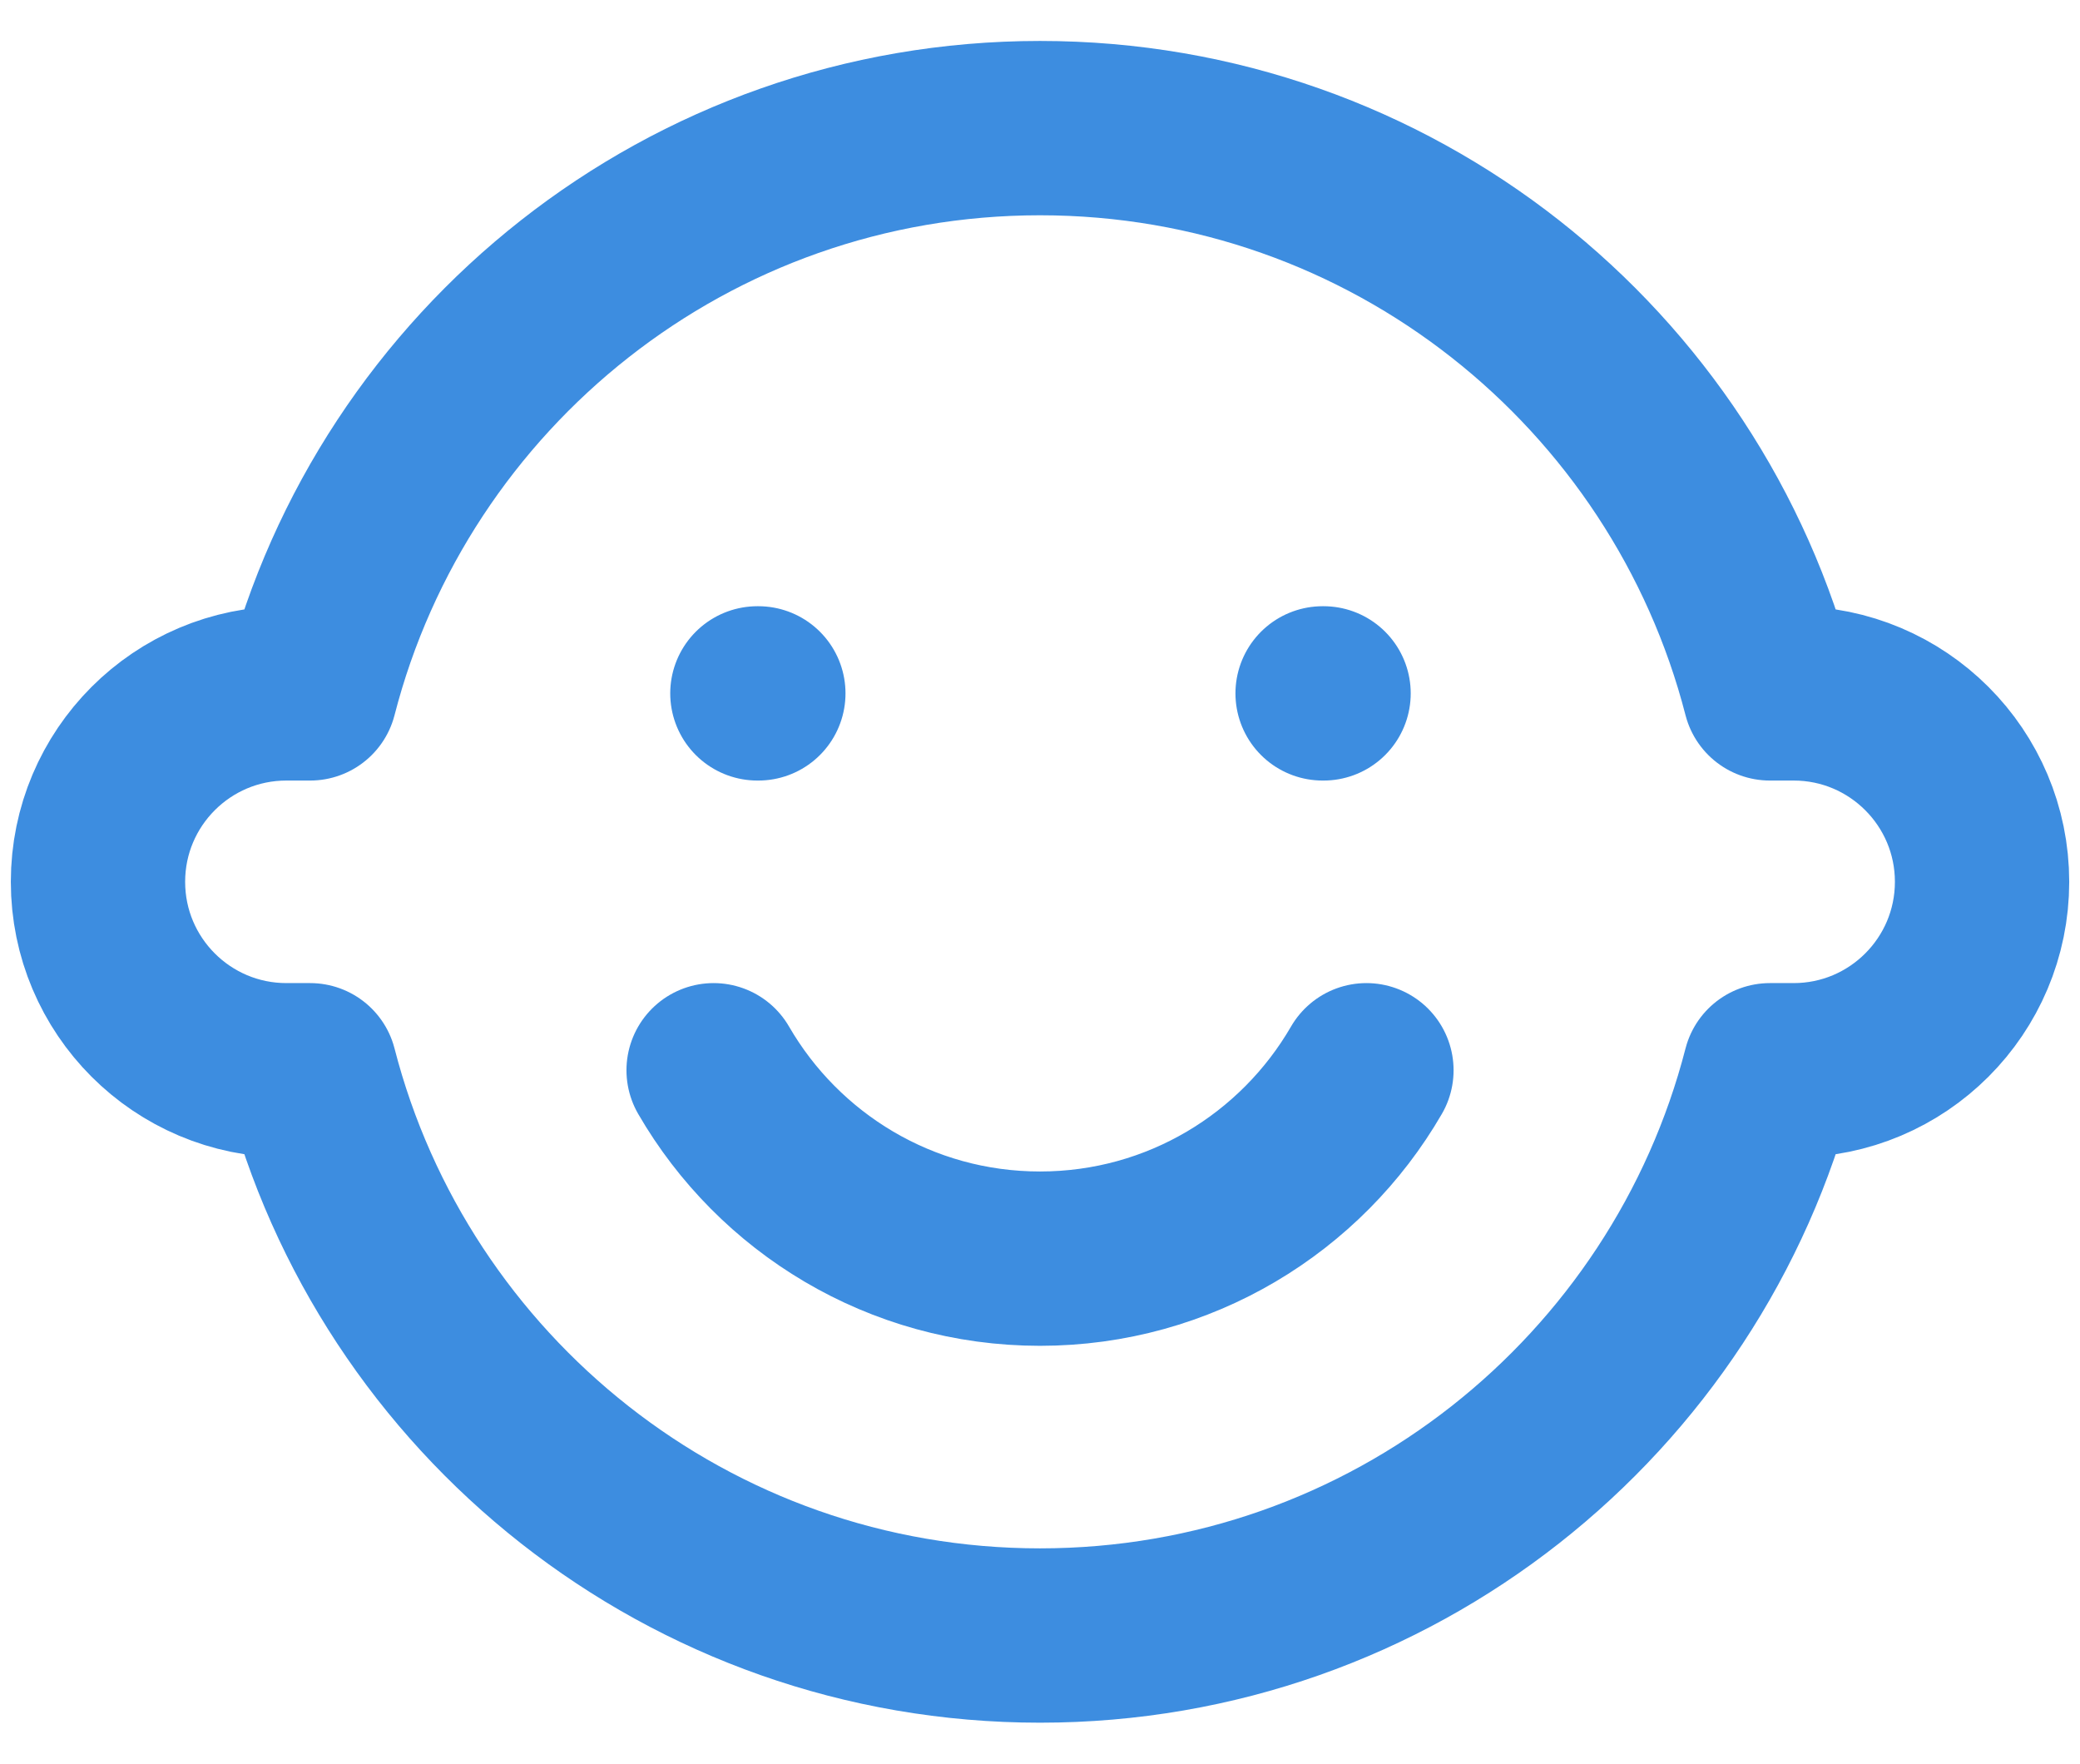
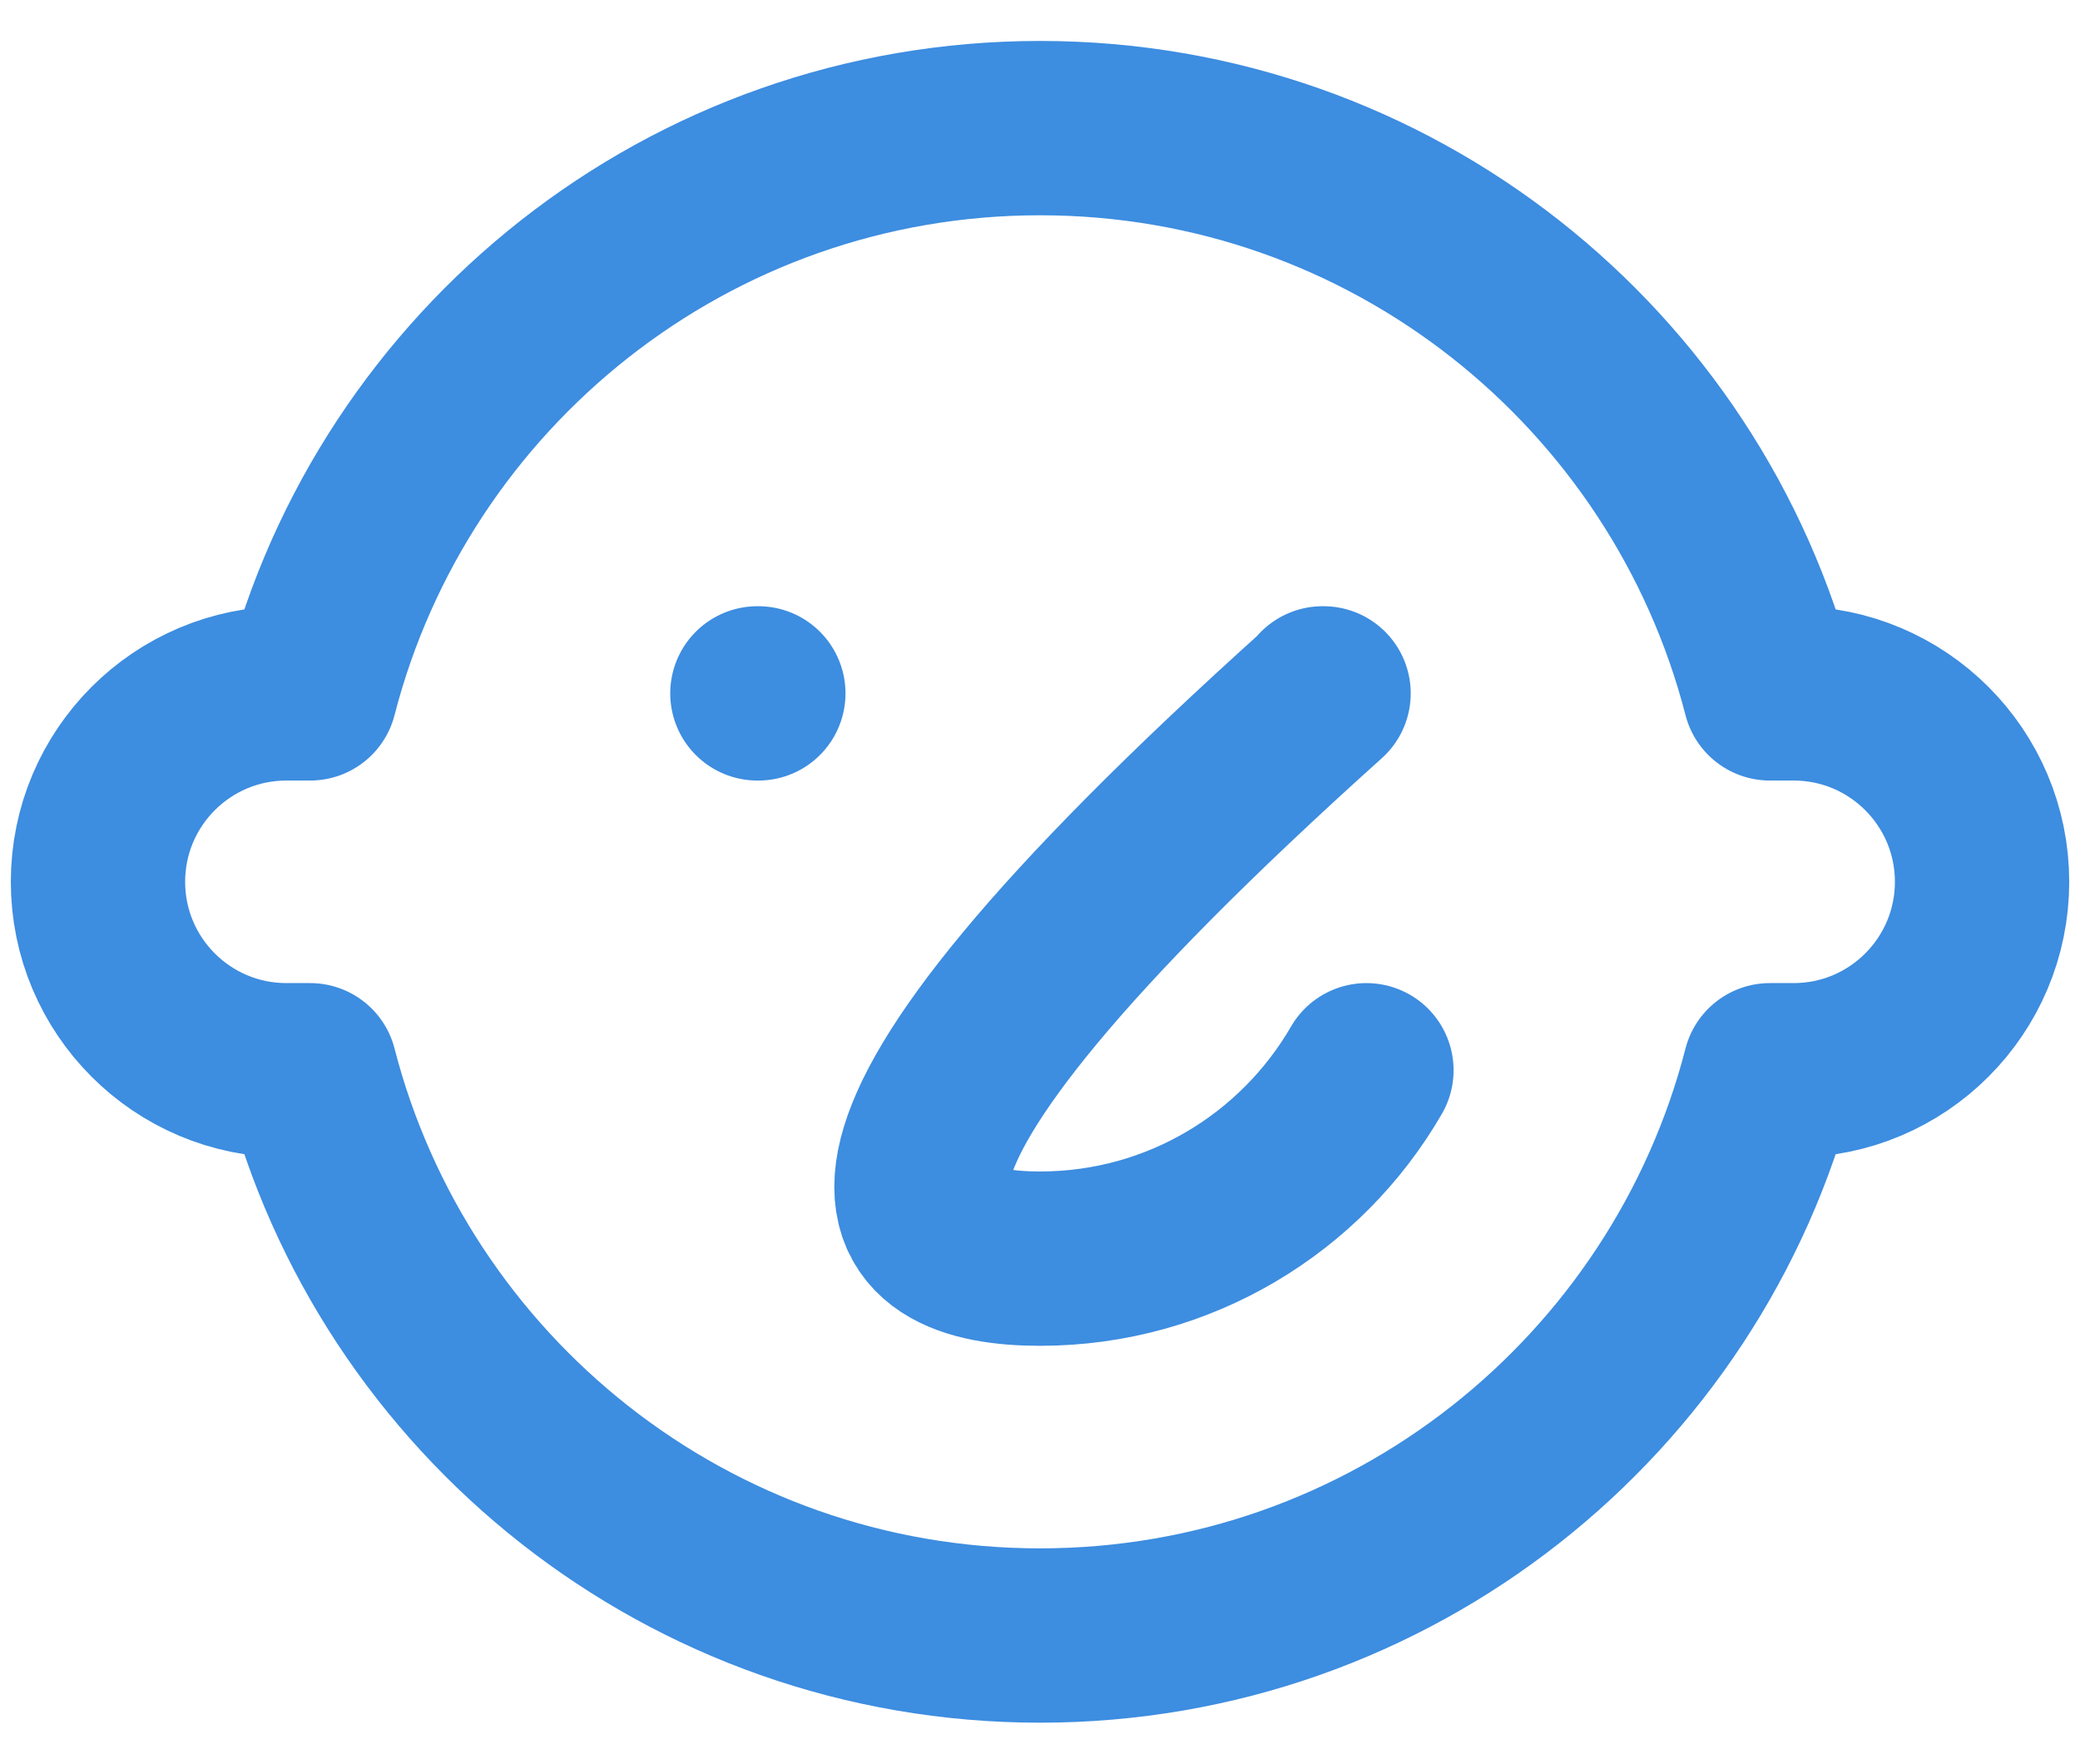
<svg xmlns="http://www.w3.org/2000/svg" width="46" height="39" viewBox="0 0 46 39" fill="none">
-   <path d="M16.75 15.333H16.771M29.25 15.333H29.271M15.782 23.667C17.223 26.157 19.916 27.833 23 27.833C26.085 27.833 28.778 26.157 30.219 23.667M23 36.167C30.766 36.167 37.292 30.855 39.142 23.667H39.667C41.968 23.667 43.834 21.801 43.834 19.5C43.834 17.199 41.968 15.333 39.667 15.333H39.142C37.292 8.145 30.766 2.833 23 2.833C15.234 2.833 8.709 8.145 6.859 15.333H6.334C4.032 15.333 2.167 17.199 2.167 19.5C2.167 21.801 4.032 23.667 6.334 23.667H6.859C8.709 30.855 15.234 36.167 23 36.167Z" stroke="#3D8DE0" stroke-width="3.855" stroke-linecap="round" stroke-linejoin="round" />
+   <path d="M16.75 15.333H16.771M29.25 15.333H29.271C17.223 26.157 19.916 27.833 23 27.833C26.085 27.833 28.778 26.157 30.219 23.667M23 36.167C30.766 36.167 37.292 30.855 39.142 23.667H39.667C41.968 23.667 43.834 21.801 43.834 19.5C43.834 17.199 41.968 15.333 39.667 15.333H39.142C37.292 8.145 30.766 2.833 23 2.833C15.234 2.833 8.709 8.145 6.859 15.333H6.334C4.032 15.333 2.167 17.199 2.167 19.5C2.167 21.801 4.032 23.667 6.334 23.667H6.859C8.709 30.855 15.234 36.167 23 36.167Z" stroke="#3D8DE0" stroke-width="3.855" stroke-linecap="round" stroke-linejoin="round" />
</svg>